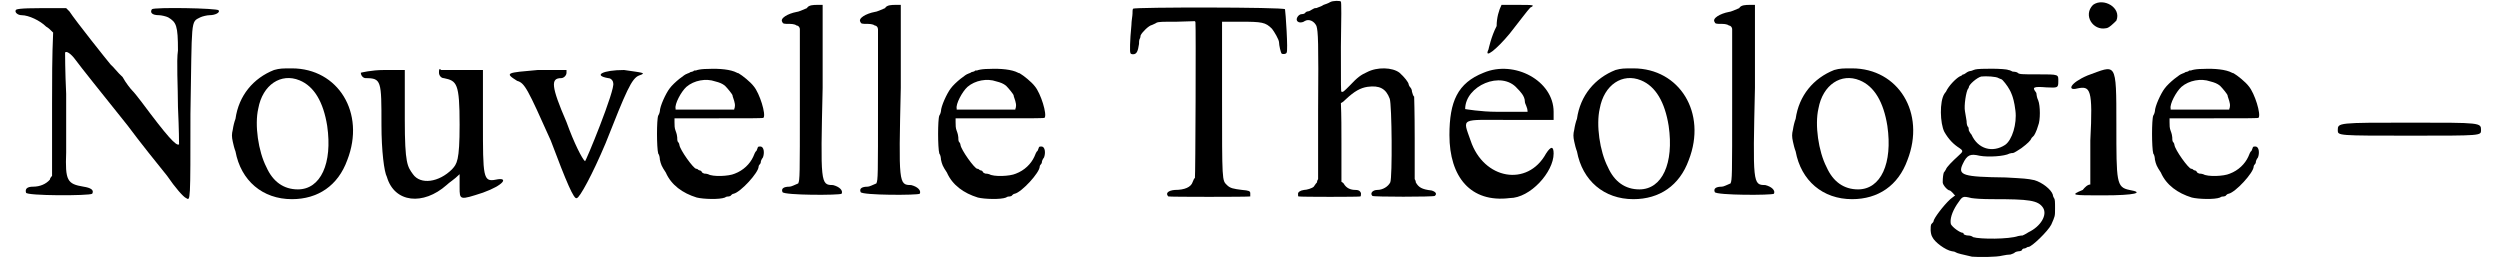
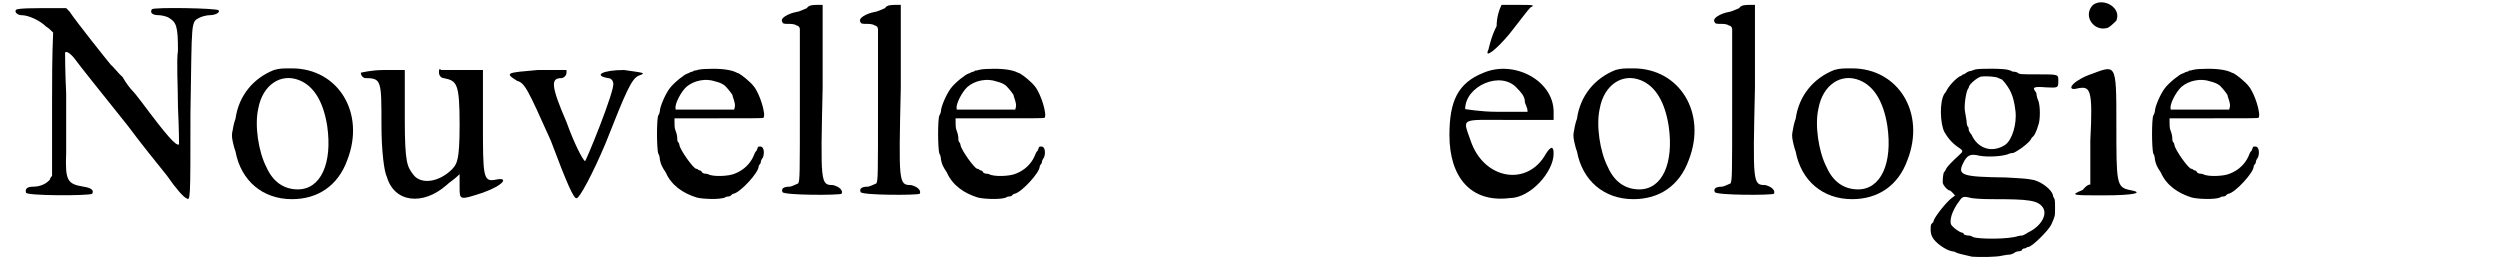
<svg xmlns="http://www.w3.org/2000/svg" xmlns:xlink="http://www.w3.org/1999/xlink" width="455px" height="48px" viewBox="0 0 4557 486" version="1.1">
  <defs>
    <path id="gl3586" d="M 255 4 C 251 10 255 15 268 15 C 272 15 281 17 285 19 C 300 28 303 34 303 80 C 300 99 303 147 303 184 C 305 227 305 251 305 253 C 300 257 283 238 236 175 C 229 166 223 158 218 153 C 216 151 207 140 201 129 C 192 121 184 110 179 106 C 173 99 114 25 103 8 C 101 6 99 4 97 2 C 82 2 67 2 51 2 C 10 2 4 4 4 6 C 2 10 8 15 15 15 C 28 15 49 25 60 36 C 64 38 69 43 73 47 C 71 90 71 136 71 179 C 71 223 71 268 71 311 C 69 313 67 316 67 318 C 60 326 49 331 36 331 C 25 331 21 335 23 342 C 23 348 140 348 145 344 C 149 337 142 333 129 331 C 99 326 95 320 97 268 C 97 251 97 201 97 160 C 95 119 95 84 95 84 C 97 80 106 86 114 97 C 125 112 158 153 210 218 C 233 249 266 290 283 311 C 298 333 313 350 318 352 C 326 357 326 361 326 197 C 329 21 326 28 344 19 C 348 17 357 15 361 15 C 372 15 381 10 378 6 C 376 2 259 0 255 4 z" fill="black" />
-     <path id="gl3593" d="M 81 8 C 43 23 16 55 10 98 C 8 103 6 111 5 118 C 3 126 3 131 5 140 C 6 145 8 153 10 158 C 20 212 60 246 114 246 C 162 246 199 221 216 174 C 250 87 199 5 114 5 C 96 5 92 5 81 8 M 128 27 C 155 38 172 67 179 111 C 189 180 167 228 125 228 C 99 228 79 214 67 187 C 52 158 45 109 52 79 C 60 35 94 13 128 27 z" fill="black" />
    <path id="gl3615" d="M 144 9 C 144 14 148 19 153 19 C 177 24 182 28 182 105 C 182 172 177 177 168 187 C 144 211 110 216 96 196 C 86 182 81 177 81 96 C 81 67 81 38 81 4 C 72 4 57 4 43 4 C 19 4 0 9 0 9 C 0 14 4 19 9 19 C 38 19 38 24 38 105 C 38 153 43 192 48 201 C 62 249 115 254 158 216 C 163 211 172 206 182 196 C 182 206 182 211 182 220 C 182 244 182 244 225 230 C 264 216 273 201 249 206 C 225 211 225 201 225 100 C 225 67 225 38 225 4 C 211 4 201 4 192 4 C 172 4 153 4 148 4 C 144 0 144 4 144 9 z" fill="black" />
    <path id="gl3616" d="M 57 4 C 0 9 -5 9 19 24 C 33 28 38 38 81 134 C 110 211 124 244 129 240 C 134 240 158 196 182 139 C 220 43 230 19 244 14 C 259 9 249 9 216 4 C 177 4 158 14 187 19 C 192 19 196 24 196 28 C 201 38 144 177 144 172 C 139 168 124 139 110 100 C 81 33 81 19 100 19 C 105 19 110 14 110 9 C 110 4 110 4 110 4 C 110 4 86 4 57 4 z" fill="black" />
    <path id="gl3617" d="M 102 7 C 92 7 86 8 82 9 C 80 10 78 10 76 10 C 75 12 72 12 69 13 C 67 15 64 15 63 16 C 60 16 39 32 31 43 C 24 52 13 76 13 85 C 13 86 12 90 10 93 C 7 100 7 152 10 163 C 12 165 13 171 13 174 C 15 183 16 186 24 198 C 34 221 55 236 81 244 C 93 247 123 248 133 244 C 135 242 139 242 140 242 C 141 242 144 241 144 240 C 145 239 147 237 149 237 C 162 234 195 198 195 187 C 195 187 195 185 197 183 C 199 181 199 179 199 179 C 199 177 200 174 203 170 C 206 162 205 151 199 150 C 194 150 194 150 193 153 C 192 156 191 158 191 158 C 189 159 187 164 185 169 C 179 182 167 194 151 200 C 140 205 110 206 102 201 C 99 200 97 200 96 200 C 94 200 93 199 91 198 C 90 195 87 194 87 194 C 86 194 85 194 84 193 C 82 191 81 191 80 191 C 75 191 50 156 49 147 C 49 147 49 144 46 141 C 45 139 45 135 45 133 C 45 131 44 126 42 121 C 40 116 40 111 40 105 C 40 103 40 100 40 98 C 67 98 94 98 121 98 C 188 98 203 98 204 97 C 209 91 197 52 186 39 C 180 31 165 19 158 15 C 157 15 155 14 155 14 C 144 8 123 6 102 7 M 115 30 C 123 32 128 34 133 38 C 138 43 147 54 147 56 C 147 58 149 62 150 66 C 151 70 152 73 151 78 C 151 79 150 80 150 82 C 132 82 114 82 96 82 C 78 82 60 82 42 82 C 42 81 42 81 42 80 C 40 72 52 49 62 40 C 76 28 98 24 115 30 z" fill="black" />
    <path id="gl2055" d="M 54 12 C 47 15 38 19 35 19 C 19 22 3 31 9 38 C 9 41 15 41 19 41 C 25 41 31 41 35 44 C 38 44 41 47 41 51 C 41 95 41 140 41 188 C 41 322 41 328 38 335 C 31 338 25 341 22 341 C 12 341 6 344 9 351 C 12 357 114 357 118 354 C 121 348 114 341 102 338 C 79 338 79 335 83 159 C 83 108 83 57 83 6 C 79 6 76 6 73 6 C 67 6 57 6 54 12 z" fill="black" />
-     <path id="gl2055" d="M 54 12 C 47 15 38 19 35 19 C 19 22 3 31 9 38 C 9 41 15 41 19 41 C 25 41 31 41 35 44 C 38 44 41 47 41 51 C 41 95 41 140 41 188 C 41 322 41 328 38 335 C 31 338 25 341 22 341 C 12 341 6 344 9 351 C 12 357 114 357 118 354 C 121 348 114 341 102 338 C 79 338 79 335 83 159 C 83 108 83 57 83 6 C 79 6 76 6 73 6 C 67 6 57 6 54 12 z" fill="black" />
+     <path id="gl2055" d="M 54 12 C 47 15 38 19 35 19 C 19 22 3 31 9 38 C 9 41 15 41 19 41 C 25 41 31 41 35 44 C 38 44 41 47 41 51 C 41 95 41 140 41 188 C 31 338 25 341 22 341 C 12 341 6 344 9 351 C 12 357 114 357 118 354 C 121 348 114 341 102 338 C 79 338 79 335 83 159 C 83 108 83 57 83 6 C 79 6 76 6 73 6 C 67 6 57 6 54 12 z" fill="black" />
    <path id="gl3617" d="M 102 7 C 92 7 86 8 82 9 C 80 10 78 10 76 10 C 75 12 72 12 69 13 C 67 15 64 15 63 16 C 60 16 39 32 31 43 C 24 52 13 76 13 85 C 13 86 12 90 10 93 C 7 100 7 152 10 163 C 12 165 13 171 13 174 C 15 183 16 186 24 198 C 34 221 55 236 81 244 C 93 247 123 248 133 244 C 135 242 139 242 140 242 C 141 242 144 241 144 240 C 145 239 147 237 149 237 C 162 234 195 198 195 187 C 195 187 195 185 197 183 C 199 181 199 179 199 179 C 199 177 200 174 203 170 C 206 162 205 151 199 150 C 194 150 194 150 193 153 C 192 156 191 158 191 158 C 189 159 187 164 185 169 C 179 182 167 194 151 200 C 140 205 110 206 102 201 C 99 200 97 200 96 200 C 94 200 93 199 91 198 C 90 195 87 194 87 194 C 86 194 85 194 84 193 C 82 191 81 191 80 191 C 75 191 50 156 49 147 C 49 147 49 144 46 141 C 45 139 45 135 45 133 C 45 131 44 126 42 121 C 40 116 40 111 40 105 C 40 103 40 100 40 98 C 67 98 94 98 121 98 C 188 98 203 98 204 97 C 209 91 197 52 186 39 C 180 31 165 19 158 15 C 157 15 155 14 155 14 C 144 8 123 6 102 7 M 115 30 C 123 32 128 34 133 38 C 138 43 147 54 147 56 C 147 58 149 62 150 66 C 151 70 152 73 151 78 C 151 79 150 80 150 82 C 132 82 114 82 96 82 C 78 82 60 82 42 82 C 42 81 42 81 42 80 C 40 72 52 49 62 40 C 76 28 98 24 115 30 z" fill="black" />
-     <path id="gl3618" d="M 7 7 C 6 9 6 12 6 16 C 6 20 4 30 4 37 C 1 67 1 87 2 88 C 2 90 4 91 7 91 C 14 91 16 85 18 72 C 18 69 18 66 19 63 C 20 62 21 58 21 56 C 24 50 36 38 42 37 C 44 36 49 34 50 33 C 54 31 61 31 88 31 C 99 31 110 30 121 30 C 122 31 122 32 122 33 C 123 38 122 317 121 319 C 120 319 118 323 117 326 C 114 336 102 341 84 341 C 72 342 66 347 72 353 C 74 354 220 354 223 353 C 223 351 223 349 223 347 C 223 343 220 342 208 341 C 192 339 186 338 180 332 C 171 323 171 327 171 169 C 171 123 171 76 171 31 C 182 31 193 31 204 31 C 245 31 251 32 263 44 C 267 49 276 64 276 69 C 276 74 279 88 281 90 C 283 91 289 91 290 88 C 293 85 288 12 287 8 C 284 4 10 4 7 7 z" fill="black" />
-     <path id="gl3619" d="M 67 4 C 64 6 58 8 55 9 C 51 12 46 13 44 14 C 43 15 40 15 39 15 C 39 15 36 16 33 18 C 32 19 28 21 26 21 C 25 21 22 22 21 24 C 20 25 18 26 15 26 C 8 26 2 37 8 40 C 10 42 16 42 20 39 C 28 34 38 39 42 48 C 45 58 46 75 45 204 C 45 246 45 288 45 330 C 44 332 43 333 43 336 C 40 339 38 343 37 344 C 34 347 24 350 19 350 C 12 351 8 354 8 357 C 8 360 8 362 9 362 C 13 363 122 363 123 362 C 124 361 124 359 124 356 C 123 353 121 350 114 350 C 105 350 97 347 92 338 C 91 337 90 336 88 335 C 88 311 88 287 88 263 C 88 238 88 214 87 190 C 91 188 93 186 96 183 C 112 168 123 162 136 160 C 158 157 170 163 177 182 C 181 193 182 327 178 336 C 174 344 164 350 154 350 C 146 350 140 356 145 361 C 146 363 258 363 260 361 C 265 357 261 353 254 351 C 236 349 230 345 225 336 C 225 333 224 332 223 330 C 223 305 223 281 223 255 C 223 204 222 180 222 178 C 220 177 219 172 218 169 C 218 165 216 162 214 160 C 213 158 212 157 212 156 C 212 152 204 142 195 134 C 182 124 154 123 135 133 C 124 138 118 142 103 158 C 92 169 91 170 88 169 C 87 168 87 162 87 86 C 88 33 88 4 87 3 C 86 1 72 1 67 4 z" fill="black" />
    <path id="gl3620" d="M 96 43 C 86 62 81 86 81 86 C 72 105 96 86 120 57 C 139 33 153 14 158 9 C 168 4 163 4 134 4 C 124 4 115 4 105 4 C 100 14 96 28 96 43 M 72 129 C 24 148 9 182 9 244 C 9 321 48 369 120 360 C 158 360 201 312 201 278 C 201 264 196 264 187 278 C 153 340 72 326 48 254 C 33 211 28 216 120 216 C 148 216 177 216 201 216 C 201 211 201 206 201 201 C 201 144 129 105 72 129 M 134 158 C 139 163 148 172 148 182 C 148 187 153 192 153 201 C 134 201 115 201 96 201 C 67 201 38 196 38 196 C 38 153 105 124 134 158 z" fill="black" />
    <path id="gl3593" d="M 81 8 C 43 23 16 55 10 98 C 8 103 6 111 5 118 C 3 126 3 131 5 140 C 6 145 8 153 10 158 C 20 212 60 246 114 246 C 162 246 199 221 216 174 C 250 87 199 5 114 5 C 96 5 92 5 81 8 M 128 27 C 155 38 172 67 179 111 C 189 180 167 228 125 228 C 99 228 79 214 67 187 C 52 158 45 109 52 79 C 60 35 94 13 128 27 z" fill="black" />
    <path id="gl2055" d="M 54 12 C 47 15 38 19 35 19 C 19 22 3 31 9 38 C 9 41 15 41 19 41 C 25 41 31 41 35 44 C 38 44 41 47 41 51 C 41 95 41 140 41 188 C 41 322 41 328 38 335 C 31 338 25 341 22 341 C 12 341 6 344 9 351 C 12 357 114 357 118 354 C 121 348 114 341 102 338 C 79 338 79 335 83 159 C 83 108 83 57 83 6 C 79 6 76 6 73 6 C 67 6 57 6 54 12 z" fill="black" />
    <path id="gl3593" d="M 81 8 C 43 23 16 55 10 98 C 8 103 6 111 5 118 C 3 126 3 131 5 140 C 6 145 8 153 10 158 C 20 212 60 246 114 246 C 162 246 199 221 216 174 C 250 87 199 5 114 5 C 96 5 92 5 81 8 M 128 27 C 155 38 172 67 179 111 C 189 180 167 228 125 228 C 99 228 79 214 67 187 C 52 158 45 109 52 79 C 60 35 94 13 128 27 z" fill="black" />
    <path id="gl3840" d="M 85 3 C 81 4 78 6 75 6 C 74 6 72 7 70 8 C 69 9 67 10 64 12 C 62 12 61 13 61 13 C 61 14 58 15 56 16 C 49 20 36 33 31 44 C 30 45 28 48 28 48 C 19 62 20 102 28 118 C 36 132 45 141 56 148 C 63 153 63 154 54 162 C 43 172 32 183 31 187 C 30 189 28 192 27 193 C 26 196 25 202 25 211 C 25 216 34 226 38 226 C 39 226 42 229 44 231 C 45 232 46 234 48 235 C 45 237 42 240 39 242 C 26 254 8 278 8 283 C 8 284 7 285 4 288 C 2 292 2 306 6 312 C 10 321 30 336 42 338 C 44 338 48 339 49 340 C 52 342 62 344 79 348 C 91 349 124 349 135 346 C 140 345 146 344 150 344 C 152 343 157 342 158 340 C 160 339 163 338 165 338 C 168 338 170 337 171 336 C 171 334 174 333 174 333 C 175 333 177 333 180 331 C 181 330 182 330 183 330 C 189 330 219 301 225 289 C 232 273 232 274 232 259 C 232 247 232 242 230 240 C 229 238 228 236 228 234 C 225 224 208 211 194 207 C 180 204 176 204 141 202 C 62 201 52 198 62 177 C 70 160 76 158 93 162 C 109 165 139 163 148 158 C 151 157 153 157 154 157 C 157 157 165 151 170 148 C 182 139 187 134 189 129 C 190 128 192 126 192 126 C 193 126 198 117 201 106 C 205 97 205 70 201 60 C 199 56 198 51 198 50 C 198 49 198 46 196 44 C 190 36 192 34 216 36 C 237 37 238 37 238 25 C 238 12 240 12 200 12 C 170 12 166 12 163 9 C 162 8 158 7 154 7 C 152 6 148 4 146 4 C 140 1 92 1 85 3 M 128 19 C 130 20 133 21 133 21 C 135 21 145 34 148 40 C 151 45 152 49 153 51 C 154 54 157 62 159 79 C 162 103 153 133 140 142 C 117 157 90 150 78 123 C 75 120 73 115 73 115 C 73 114 73 111 72 109 C 70 108 69 103 69 98 C 68 93 67 86 66 80 C 64 70 68 43 72 38 C 73 38 73 36 73 36 C 73 31 88 18 96 16 C 105 15 124 16 128 19 M 78 240 C 85 241 96 242 118 242 C 184 242 201 244 210 258 C 218 271 206 292 183 303 C 177 307 172 309 172 309 C 171 309 168 309 164 310 C 147 316 94 316 81 312 C 79 310 75 309 72 309 C 69 309 66 308 64 307 C 64 306 63 304 62 304 C 57 304 43 294 40 288 C 38 279 42 266 51 252 C 62 236 61 236 78 240 z" fill="black" />
    <path id="gl3841" d="M 43 9 C 24 28 43 57 67 52 C 72 52 81 43 86 38 C 96 14 62 -5 43 9 M 33 139 C 0 153 -5 168 14 163 C 38 158 43 163 38 259 C 38 283 38 312 38 340 C 33 340 28 345 24 350 C 0 360 4 360 62 360 C 120 360 139 355 110 350 C 86 345 86 336 86 230 C 86 110 86 120 33 139 z" fill="black" />
    <path id="gl3617" d="M 102 7 C 92 7 86 8 82 9 C 80 10 78 10 76 10 C 75 12 72 12 69 13 C 67 15 64 15 63 16 C 60 16 39 32 31 43 C 24 52 13 76 13 85 C 13 86 12 90 10 93 C 7 100 7 152 10 163 C 12 165 13 171 13 174 C 15 183 16 186 24 198 C 34 221 55 236 81 244 C 93 247 123 248 133 244 C 135 242 139 242 140 242 C 141 242 144 241 144 240 C 145 239 147 237 149 237 C 162 234 195 198 195 187 C 195 187 195 185 197 183 C 199 181 199 179 199 179 C 199 177 200 174 203 170 C 206 162 205 151 199 150 C 194 150 194 150 193 153 C 192 156 191 158 191 158 C 189 159 187 164 185 169 C 179 182 167 194 151 200 C 140 205 110 206 102 201 C 99 200 97 200 96 200 C 94 200 93 199 91 198 C 90 195 87 194 87 194 C 86 194 85 194 84 193 C 82 191 81 191 80 191 C 75 191 50 156 49 147 C 49 147 49 144 46 141 C 45 139 45 135 45 133 C 45 131 44 126 42 121 C 40 116 40 111 40 105 C 40 103 40 100 40 98 C 67 98 94 98 121 98 C 188 98 203 98 204 97 C 209 91 197 52 186 39 C 180 31 165 19 158 15 C 157 15 155 14 155 14 C 144 8 123 6 102 7 M 115 30 C 123 32 128 34 133 38 C 138 43 147 54 147 56 C 147 58 149 62 150 66 C 151 70 152 73 151 78 C 151 79 150 80 150 82 C 132 82 114 82 96 82 C 78 82 60 82 42 82 C 42 81 42 81 42 80 C 40 72 52 49 62 40 C 76 28 98 24 115 30 z" fill="black" />
-     <path id="gl3842" d="M 4 14 C 4 24 4 24 139 24 C 268 24 268 24 268 14 C 268 0 268 0 139 0 C 4 0 4 0 4 14 z" fill="black" />
  </defs>
  <use xlink:href="#gl3586" x="0" y="13" />
  <use xlink:href="#gl3593" x="399" y="121" />
  <use xlink:href="#gl3615" x="640" y="125" />
  <use xlink:href="#gl3616" x="909" y="125" />
  <use xlink:href="#gl3617" x="1178" y="120" />
  <use xlink:href="#gl2055" x="1408" y="3" />
  <use xlink:href="#gl2055" x="1552" y="3" />
  <use xlink:href="#gl3617" x="1696" y="120" />
  <use xlink:href="#gl3618" x="2056" y="9" />
  <use xlink:href="#gl3619" x="2359" y="0" />
  <use xlink:href="#gl3620" x="2637" y="5" />
  <use xlink:href="#gl3593" x="2871" y="121" />
  <use xlink:href="#gl2055" x="3126" y="3" />
  <use xlink:href="#gl3593" x="3274" y="121" />
  <use xlink:href="#gl3840" x="3530" y="125" />
  <use xlink:href="#gl3841" x="3789" y="0" />
  <use xlink:href="#gl3617" x="3933" y="120" />
  <use xlink:href="#gl3842" x="4279" y="226" />
</svg>